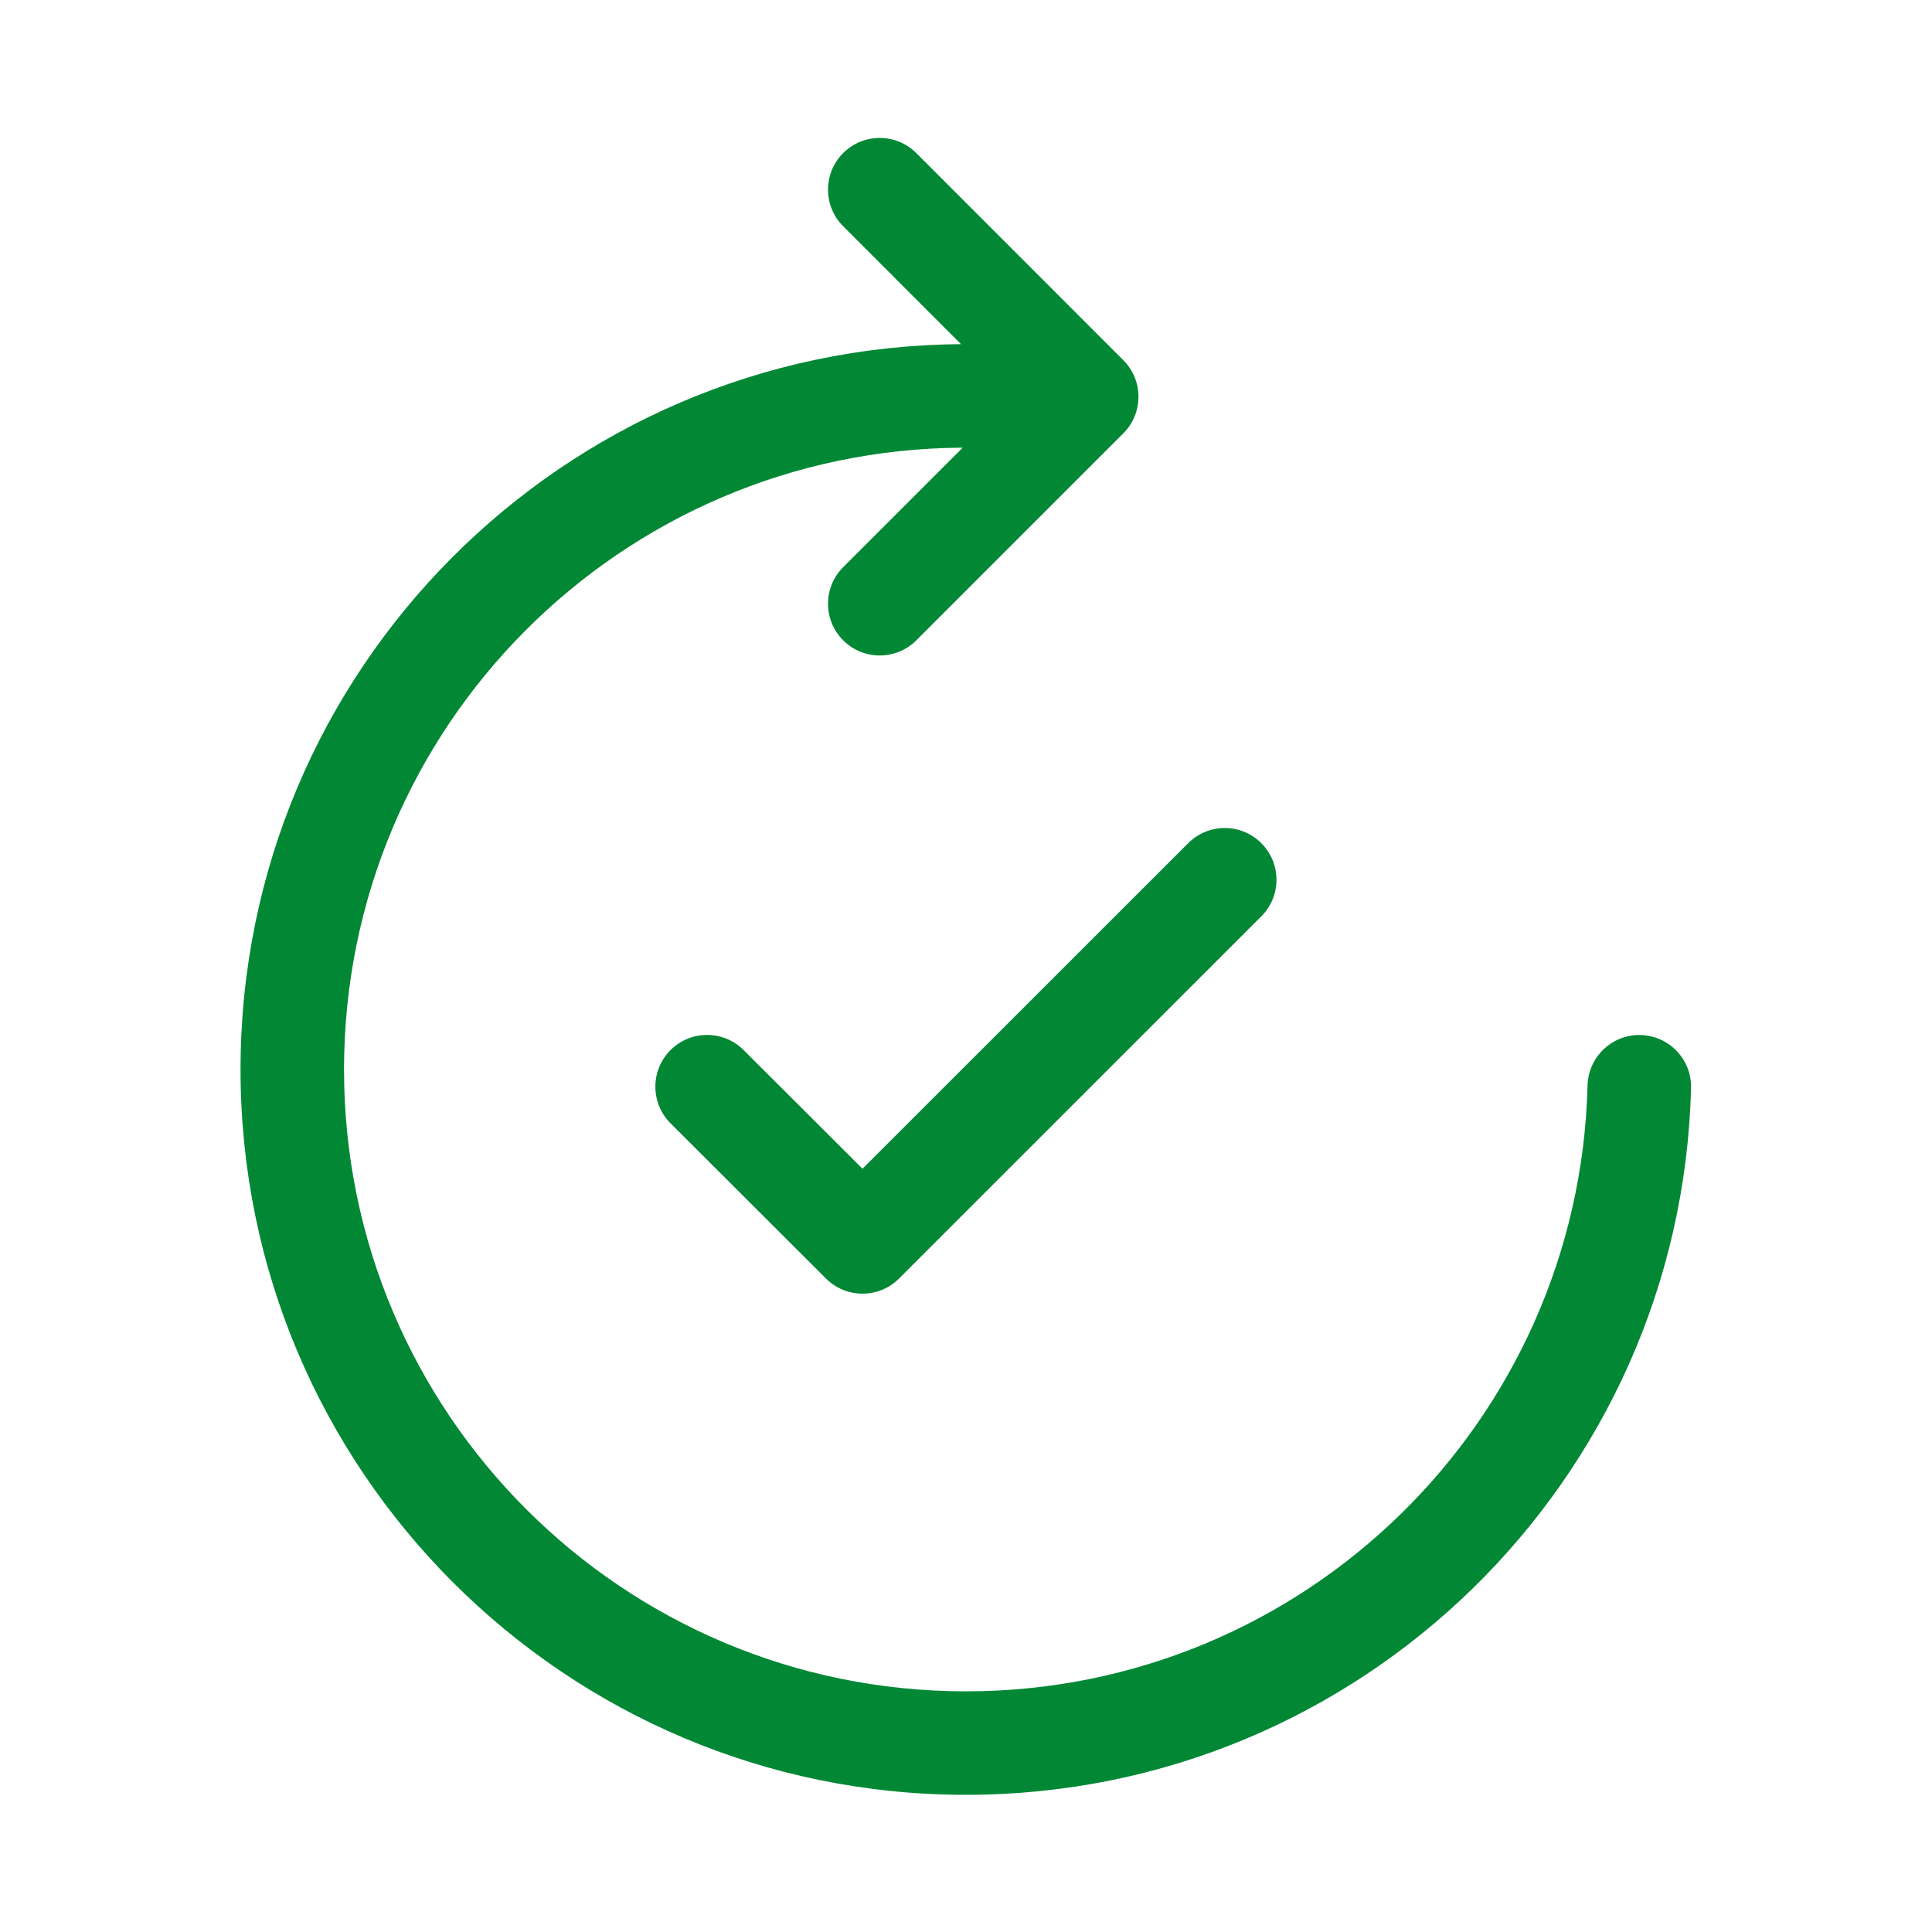
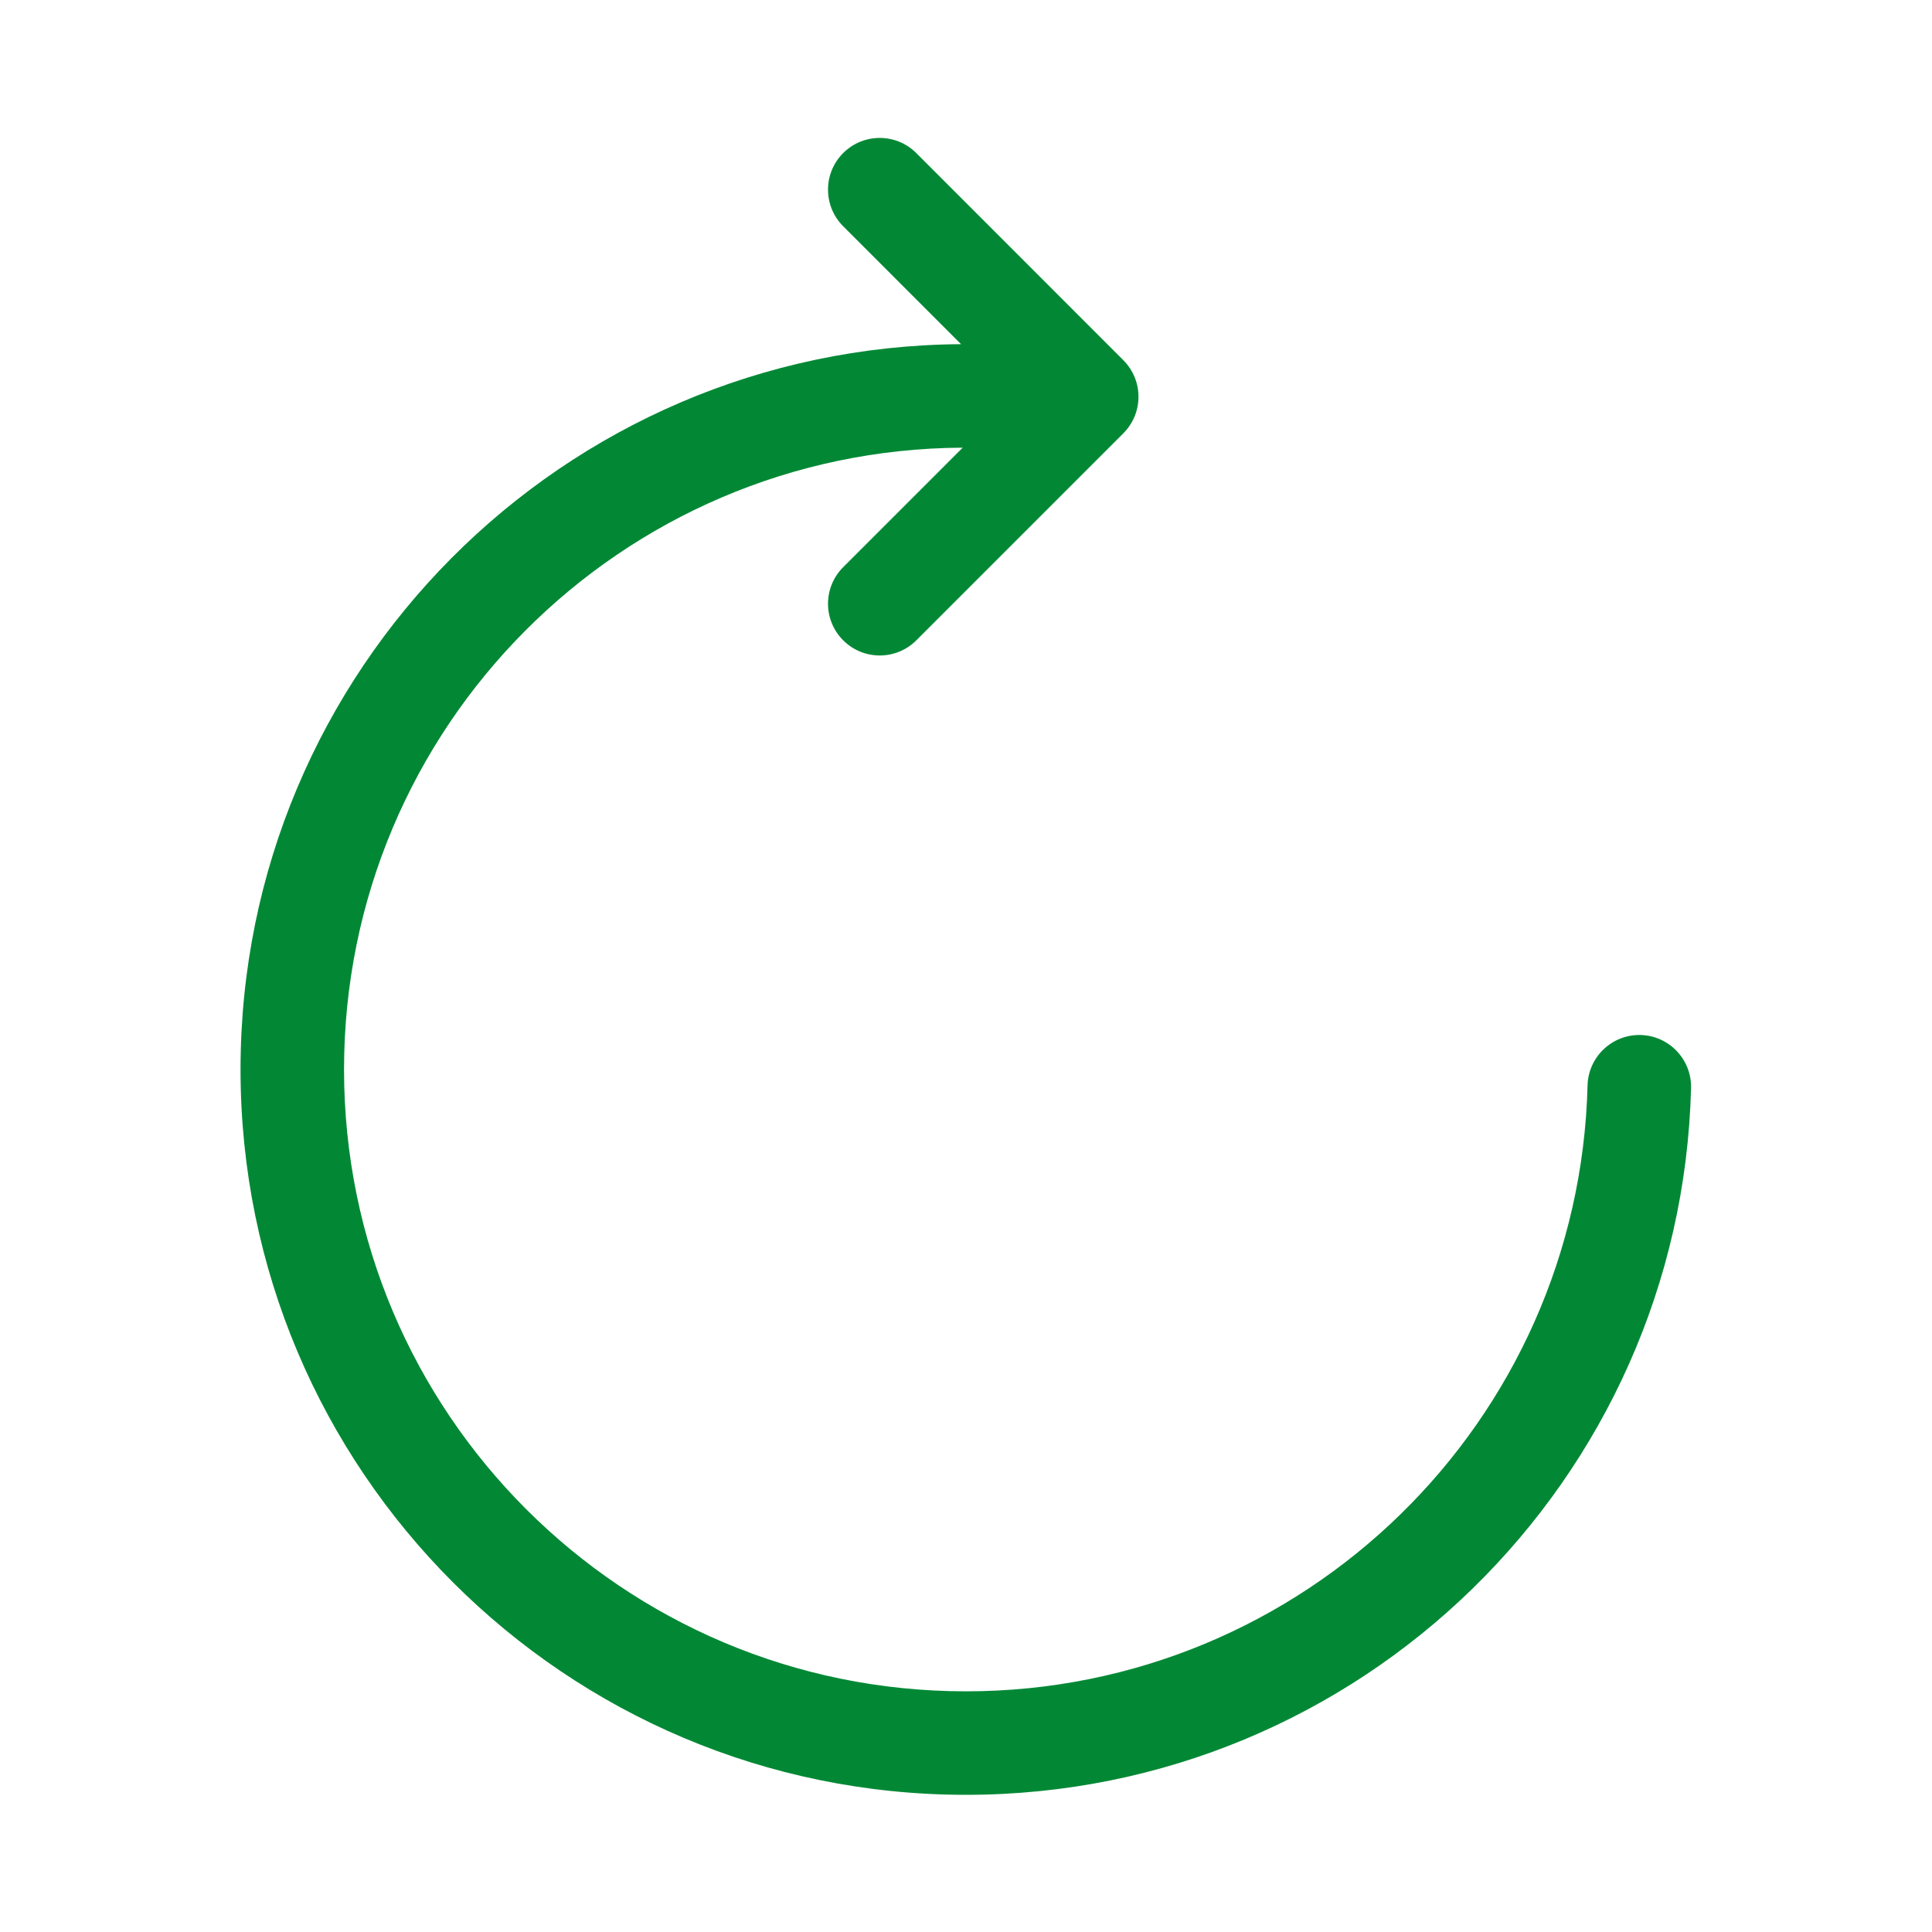
<svg xmlns="http://www.w3.org/2000/svg" width="70px" height="70px" viewBox="0 0 28 28" fill="none">
  <path d="M13.28 2.219C12.988 1.926 12.513 1.926 12.22 2.218C11.927 2.511 11.927 2.986 12.22 3.279L13.928 4.988C8.154 5.026 3.486 9.718 3.486 15.5C3.486 21.306 8.193 26.012 13.999 26.012C19.715 26.012 24.365 21.451 24.508 15.769C24.518 15.355 24.191 15.011 23.777 15C23.363 14.99 23.019 15.317 23.008 15.731C22.886 20.602 18.899 24.512 13.999 24.512C9.021 24.512 4.986 20.477 4.986 15.5C4.986 10.538 8.996 6.513 13.952 6.488L12.22 8.22C11.927 8.513 11.927 8.987 12.22 9.28C12.513 9.573 12.987 9.573 13.28 9.28L16.28 6.28C16.573 5.987 16.573 5.513 16.28 5.22L13.28 2.219Z" fill="#028835" />
-   <path d="M18.28 12.22C18.573 12.513 18.573 12.988 18.28 13.28L13.03 18.529C12.738 18.822 12.263 18.822 11.97 18.529L9.718 16.28C9.425 15.987 9.425 15.512 9.717 15.219C10.01 14.926 10.485 14.926 10.778 15.219L12.5 16.938L17.22 12.22C17.513 11.927 17.988 11.927 18.28 12.22Z" fill="#028835" />
</svg>